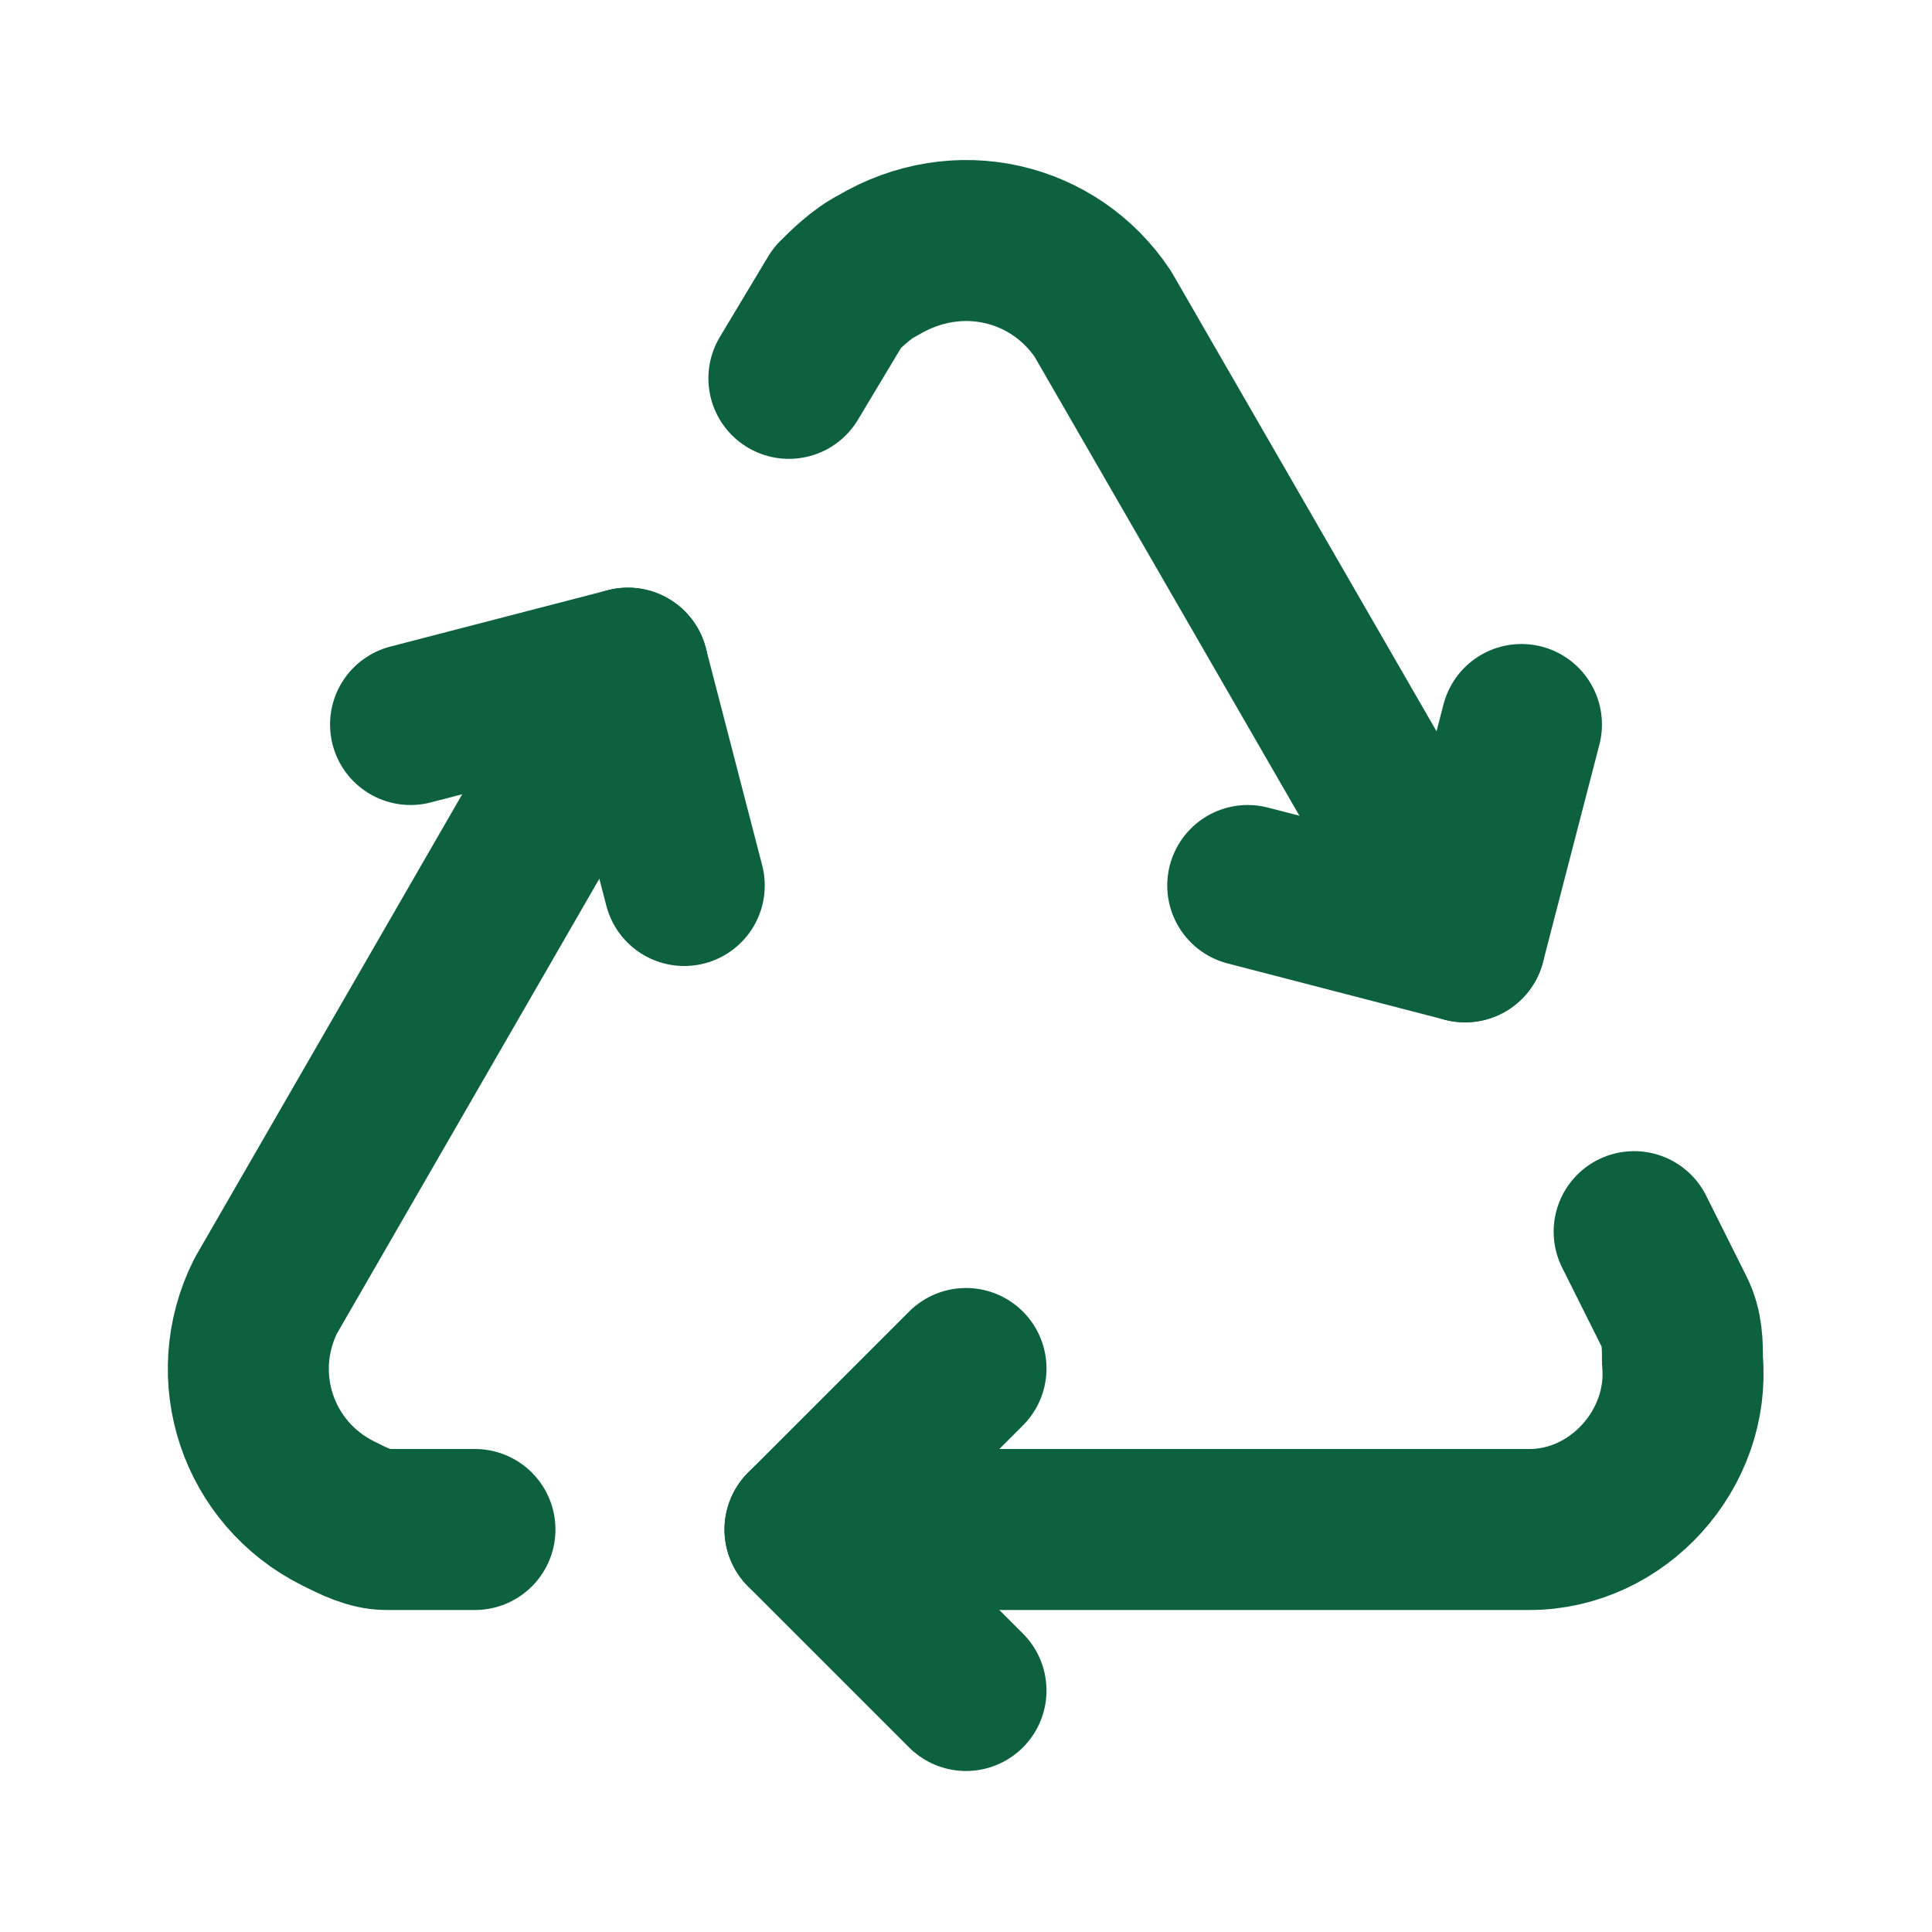
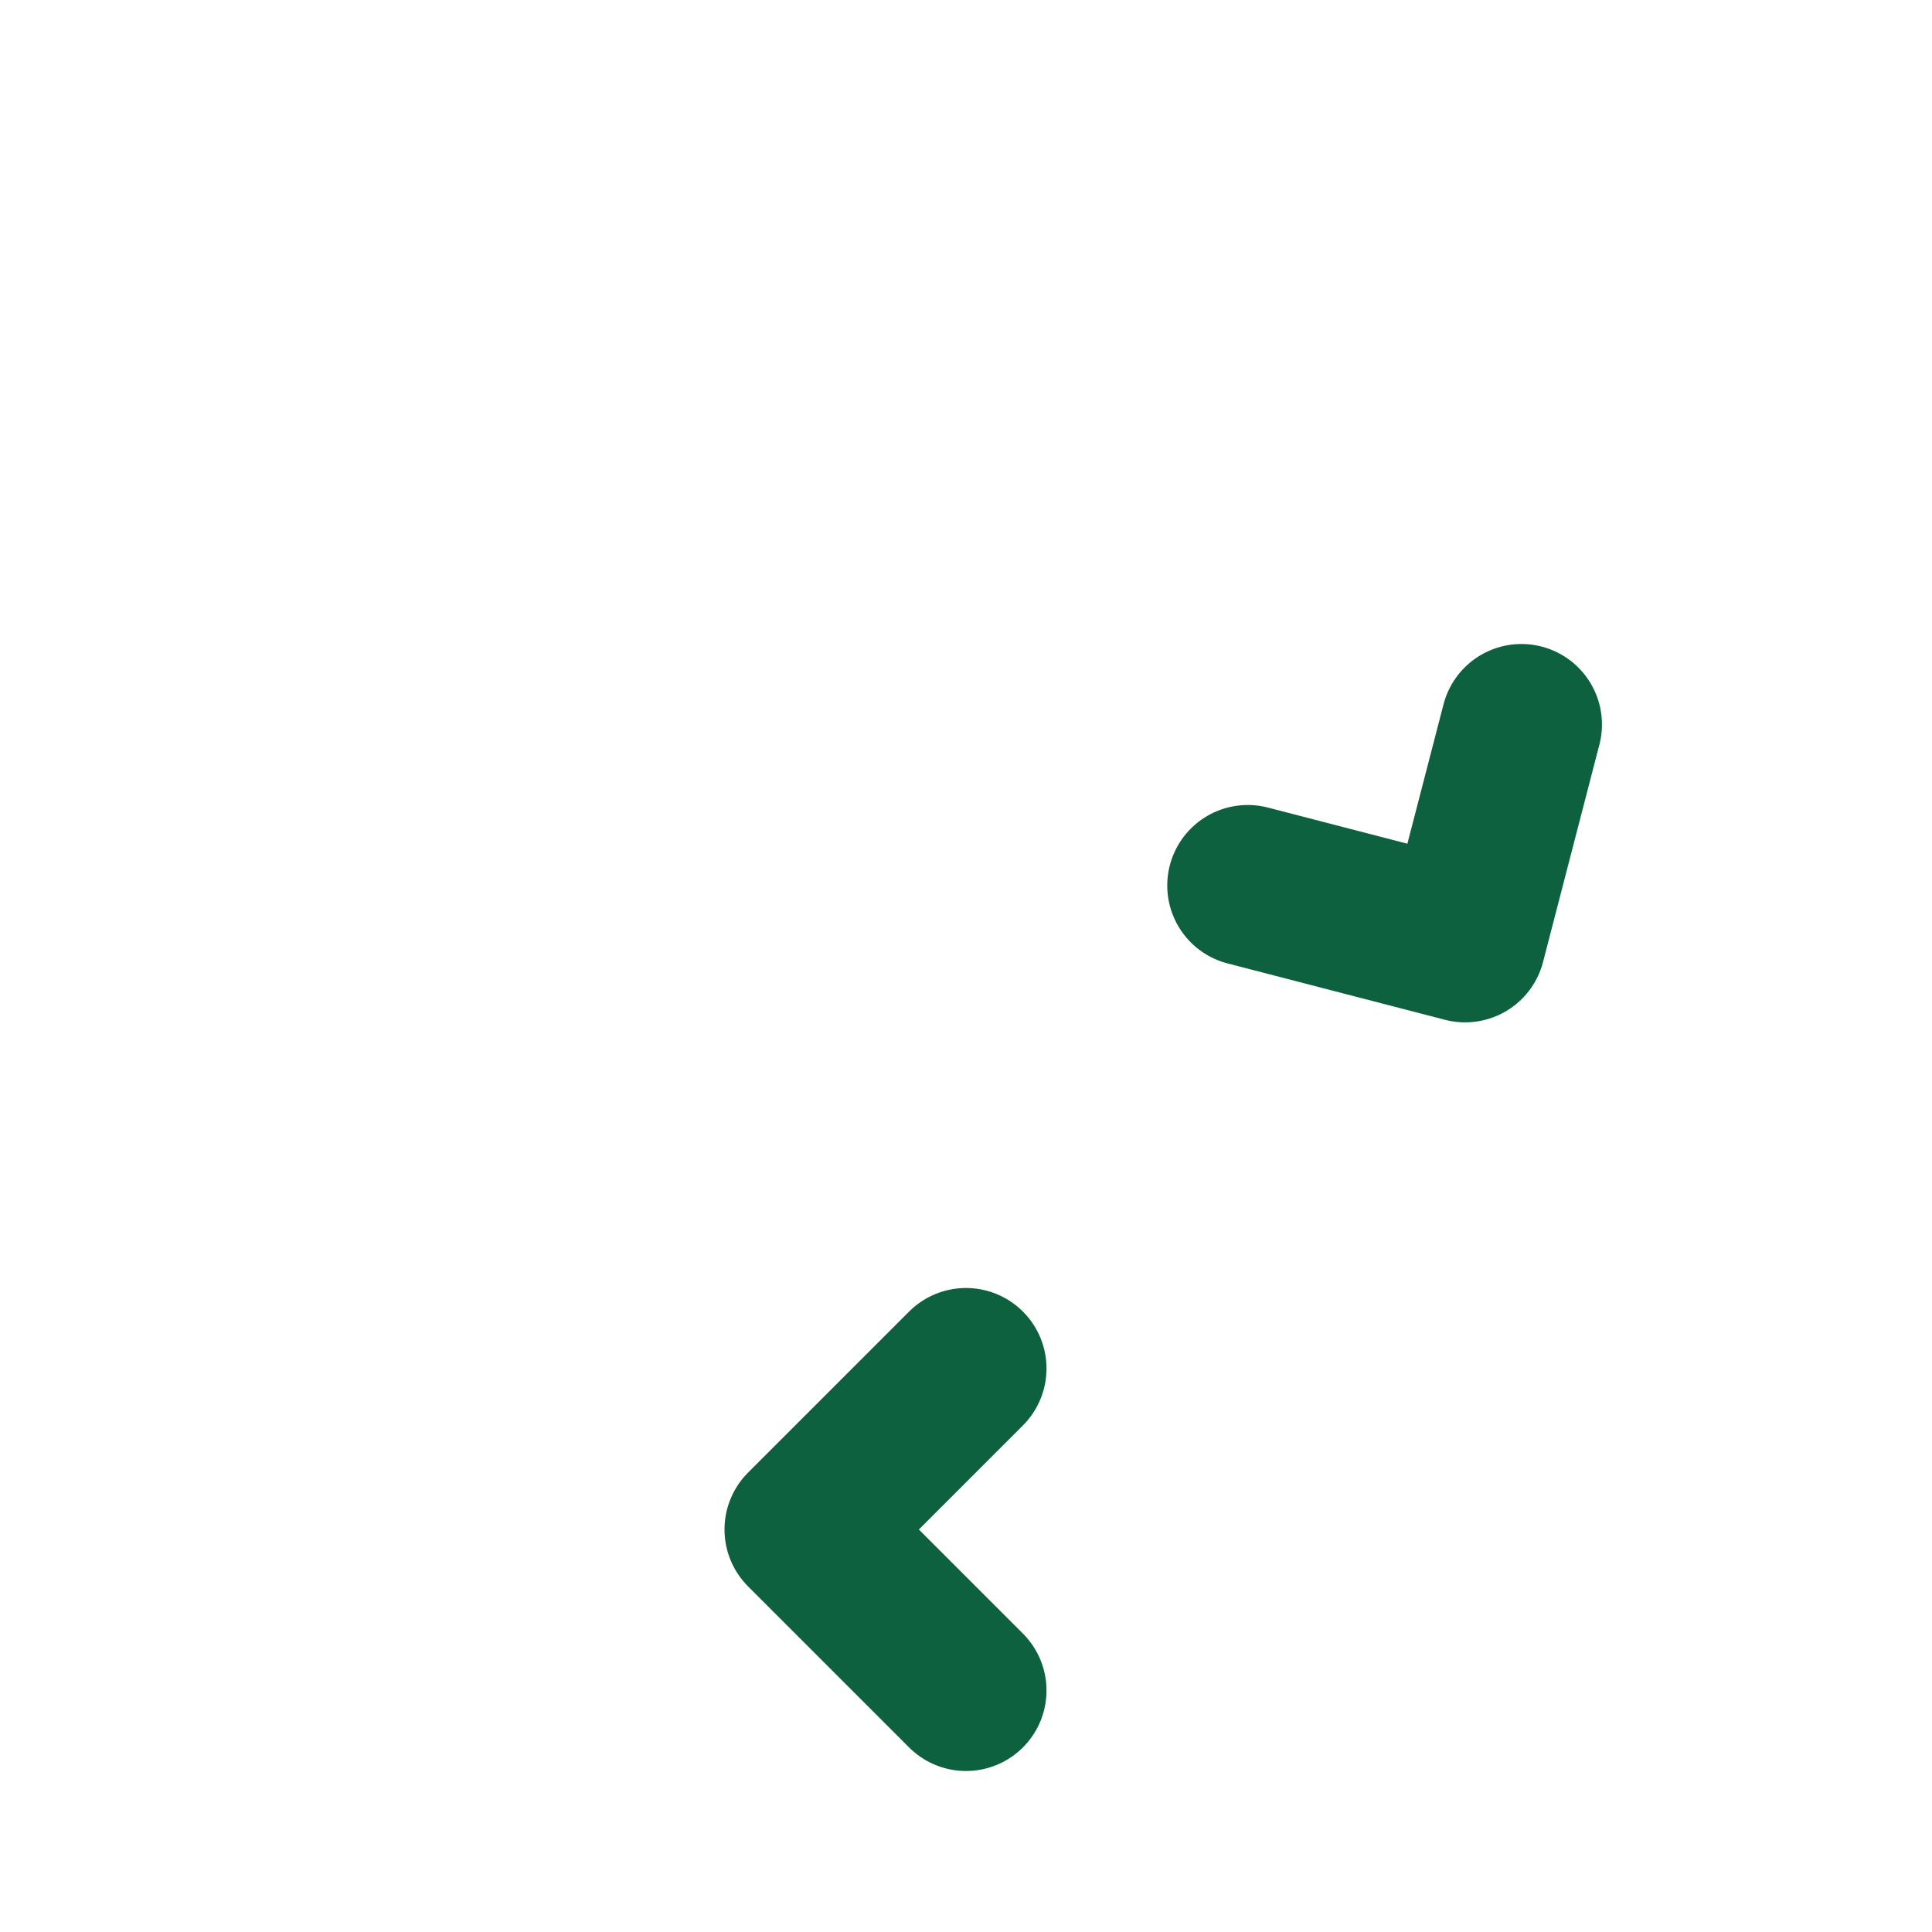
<svg xmlns="http://www.w3.org/2000/svg" id="Layer_1" version="1.1" viewBox="0 0 24 24">
  <defs>
    <style>
      .st0, .st1 {
        fill: none;
      }

      .st1 {
        stroke: #0d613f;
        stroke-linecap: round;
        stroke-linejoin: round;
        stroke-width: 2px;
      }
    </style>
  </defs>
-   <path class="st0" d="M0,0h24v24H0V0Z" />
  <path class="st1" d="M12,17l-2,2,2,2" />
-   <path class="st1" d="M10,19h9c1.1,0,2-1,1.9-2.1,0-.2,0-.4-.1-.6l-.5-1" />
-   <path class="st1" d="M8.5,11l-.7-2.7-2.7.7" />
-   <path class="st1" d="M7.8,8.3l-4.5,7.8c-.5,1-.1,2.2.9,2.7.2.1.4.2.6.2h1.1" />
  <path class="st1" d="M15.5,11l2.7.7.7-2.7" />
-   <path class="st1" d="M18.2,11.7l-4.5-7.8c-.6-.9-1.8-1.2-2.8-.6-.2.1-.4.3-.5.4l-.6,1" />
</svg>